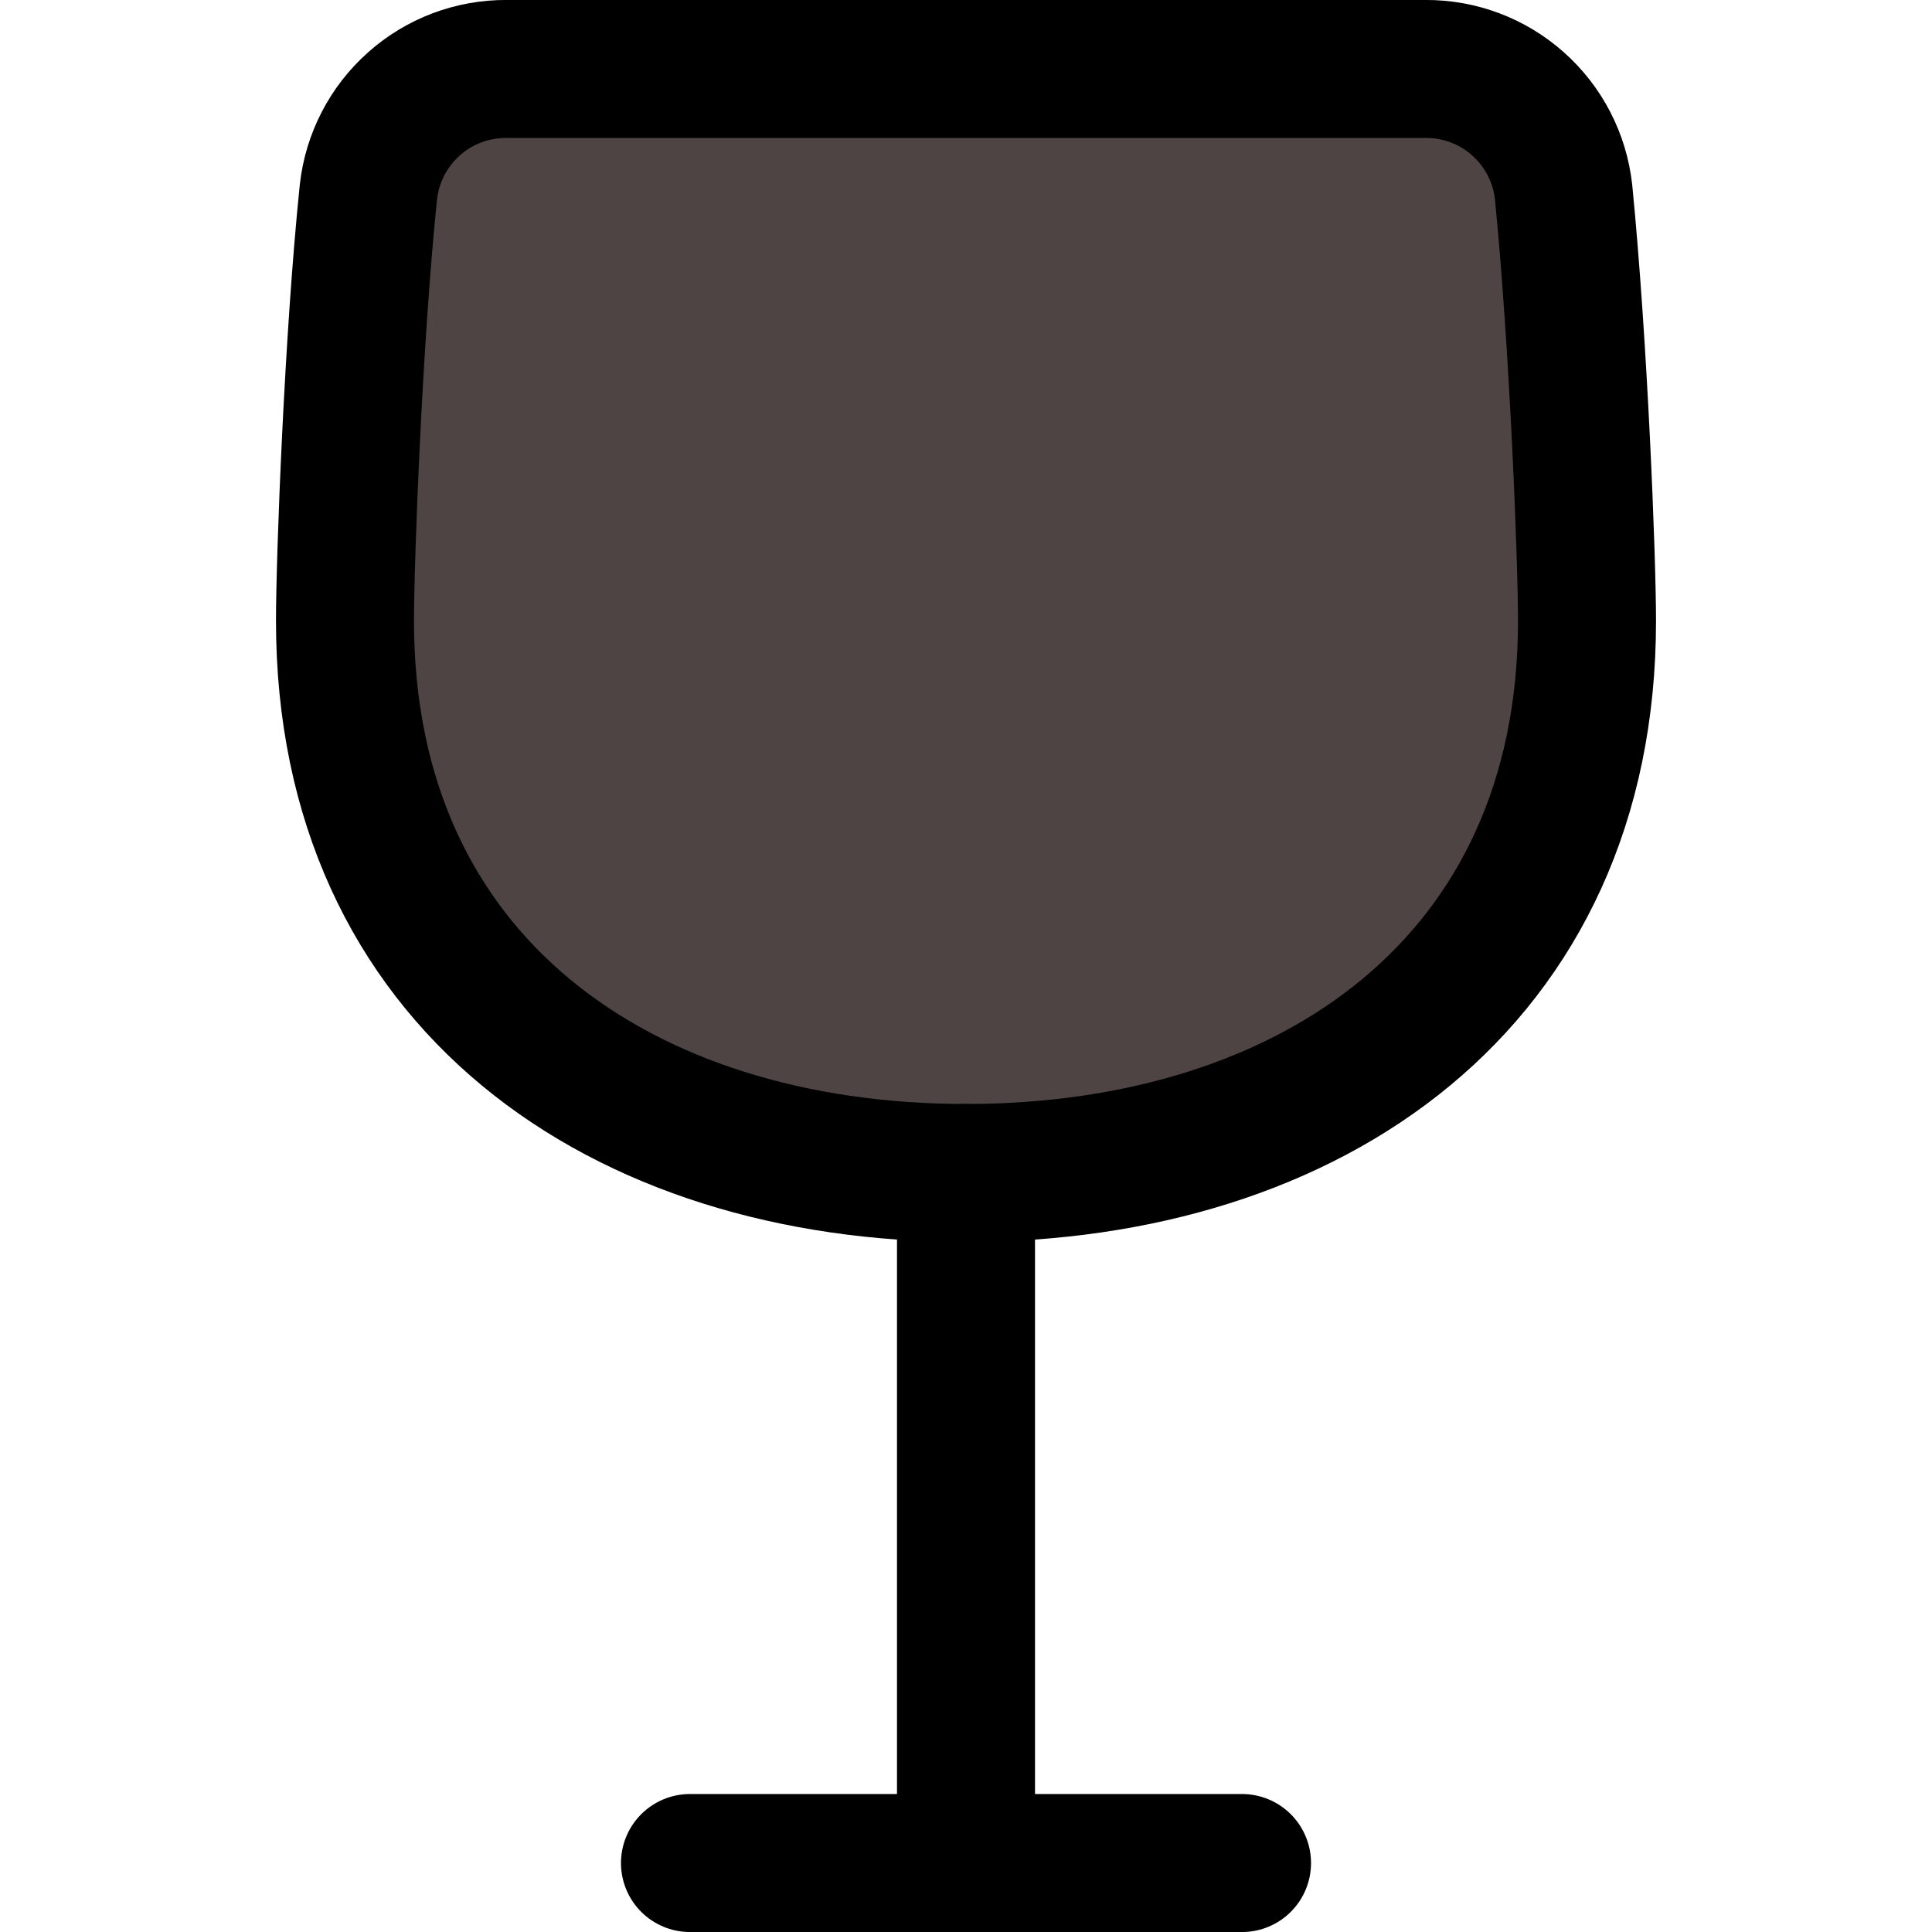
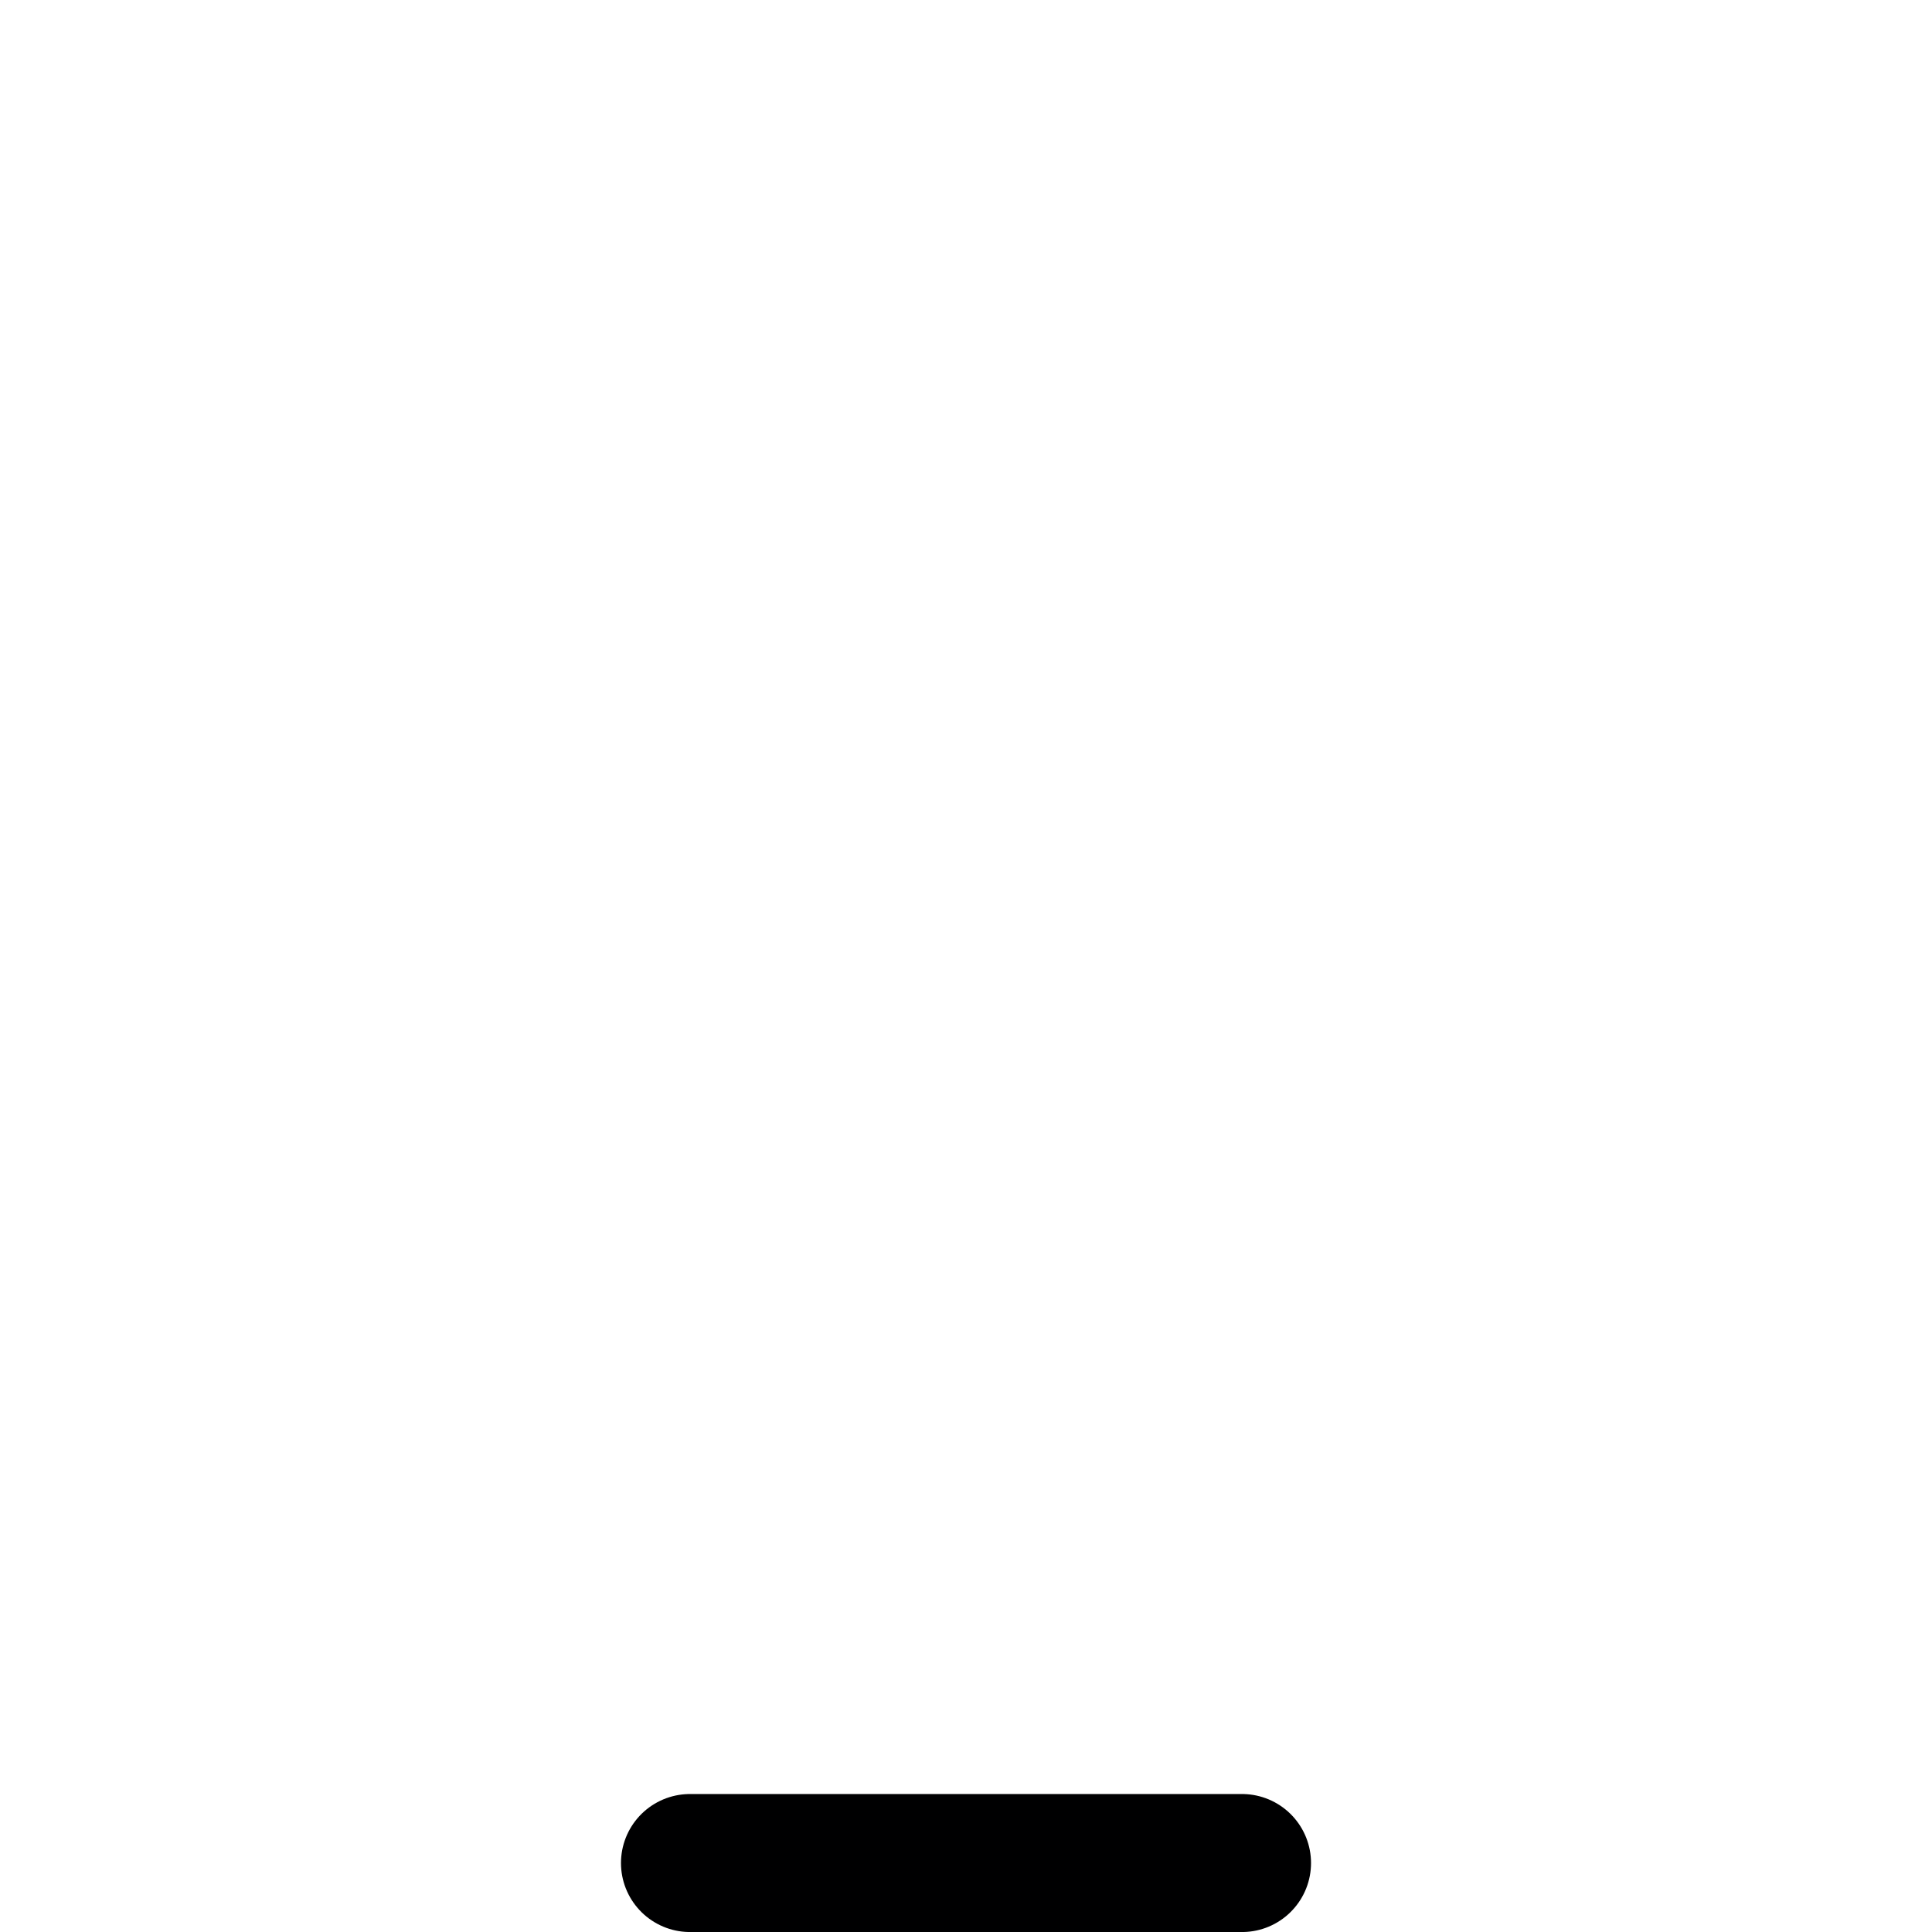
<svg xmlns="http://www.w3.org/2000/svg" fill="none" height="100%" overflow="visible" preserveAspectRatio="none" style="display: block;" viewBox="0 0 30 30" width="100%">
  <g id="food-drinks-wine-glass--drink-cook-glass-cooking-wine-nutrition-food--Streamline-Core">
    <g id="Group">
-       <path d="M7.864 1.071C7.335 1.068 6.822 1.261 6.427 1.614C6.031 1.966 5.78 2.452 5.721 2.979C5.486 5.25 5.357 8.679 5.357 9.643C5.357 15.257 9.643 18.214 15 18.214C20.357 18.214 24.643 15.257 24.643 9.643C24.643 8.679 24.514 5.357 24.279 2.979C24.22 2.452 23.969 1.966 23.573 1.614C23.178 1.261 22.666 1.068 22.136 1.071H7.864Z" fill="#4E4444" id="Vector" stroke="#000001" stroke-linecap="round" stroke-linejoin="round" stroke-width="2.143" />
-       <path d="M15 18.214V28.929" id="Vector_2" stroke="#000001" stroke-linecap="round" stroke-linejoin="round" stroke-width="2.143" />
      <path d="M10.714 28.929H19.286" id="Vector_3" stroke="#000001" stroke-linecap="round" stroke-linejoin="round" stroke-width="2.143" />
    </g>
  </g>
</svg>